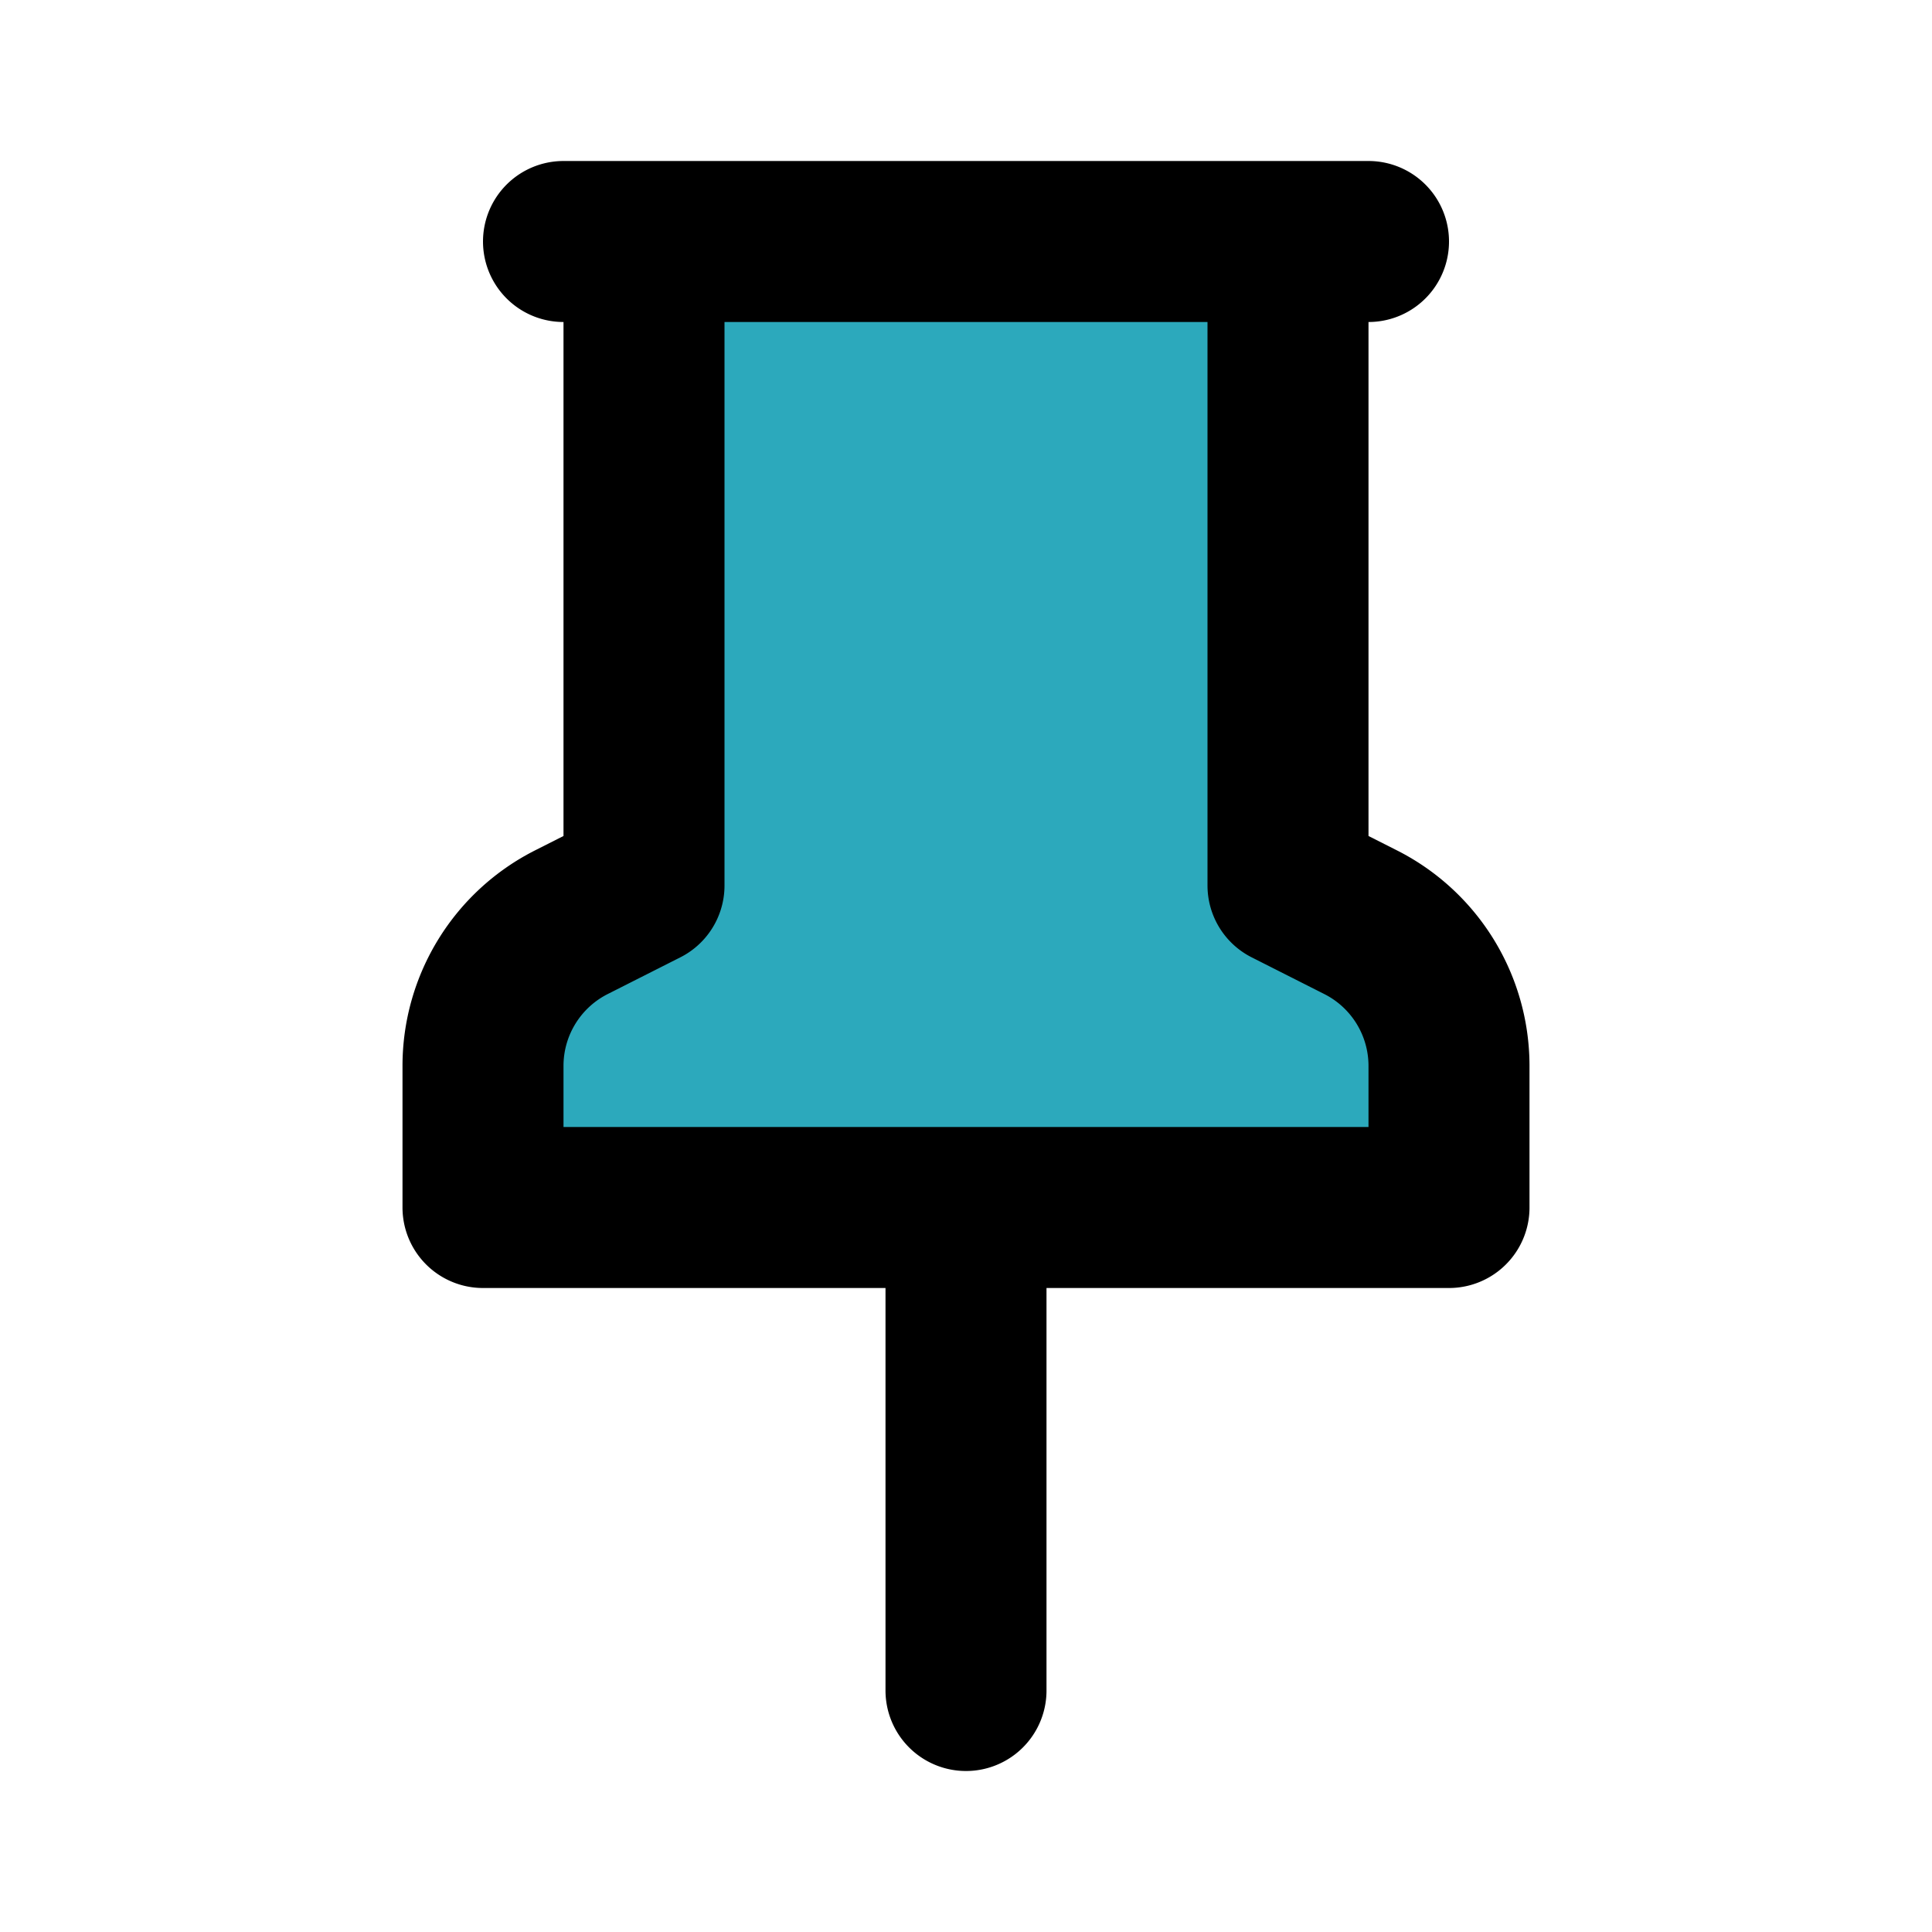
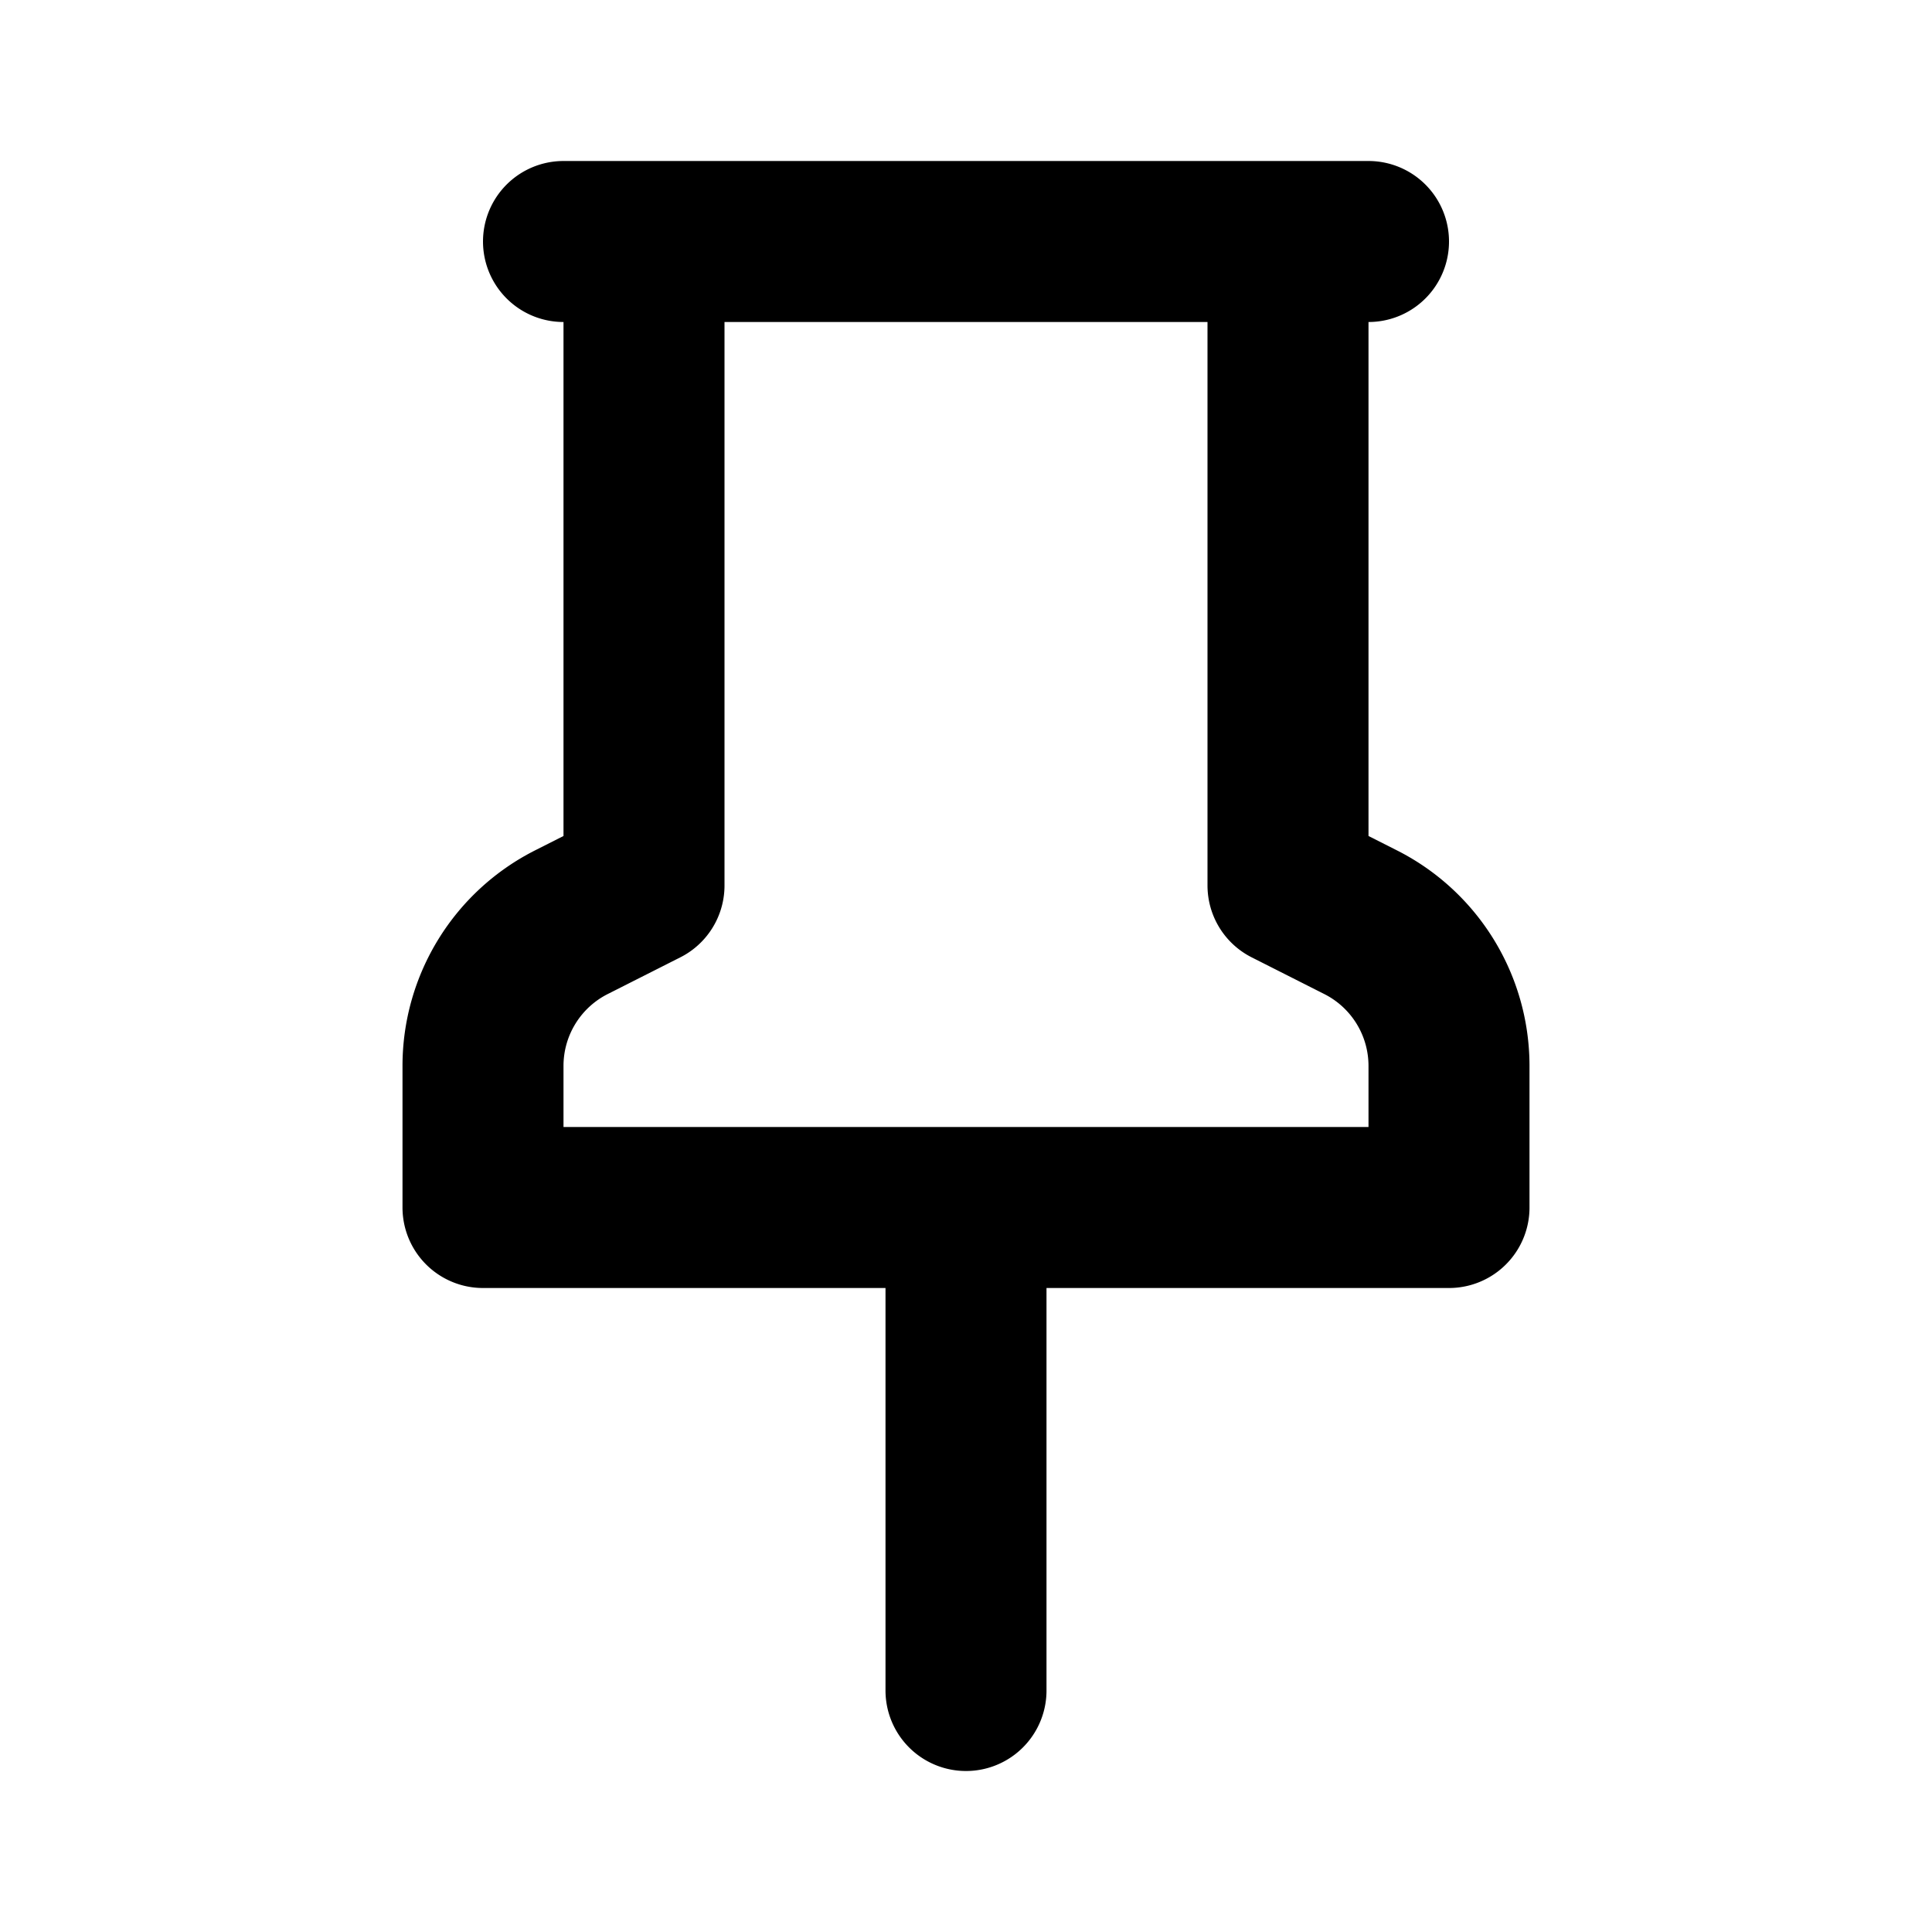
<svg xmlns="http://www.w3.org/2000/svg" fill="#000000" width="800px" height="800px" viewBox="0 0 24 24" id="tack" data-name="Flat Line" class="icon flat-line">
-   <path id="secondary" d="M16.89,11.45A2,2,0,0,1,18,13.24V15H6V13.24a2,2,0,0,1,1.11-1.79L8,11V3h8v8Z" style="fill: rgb(44, 169, 188); stroke-width: 2;" />
  <path id="primary" d="M12,15v6m4-10V3H8v8l-.89.45A2,2,0,0,0,6,13.24V15H18V13.24a2,2,0,0,0-1.11-1.79ZM7,3H17" style="fill: none; stroke: rgb(0, 0, 0); stroke-linecap: round; stroke-linejoin: round; stroke-width: 2;" />
</svg>